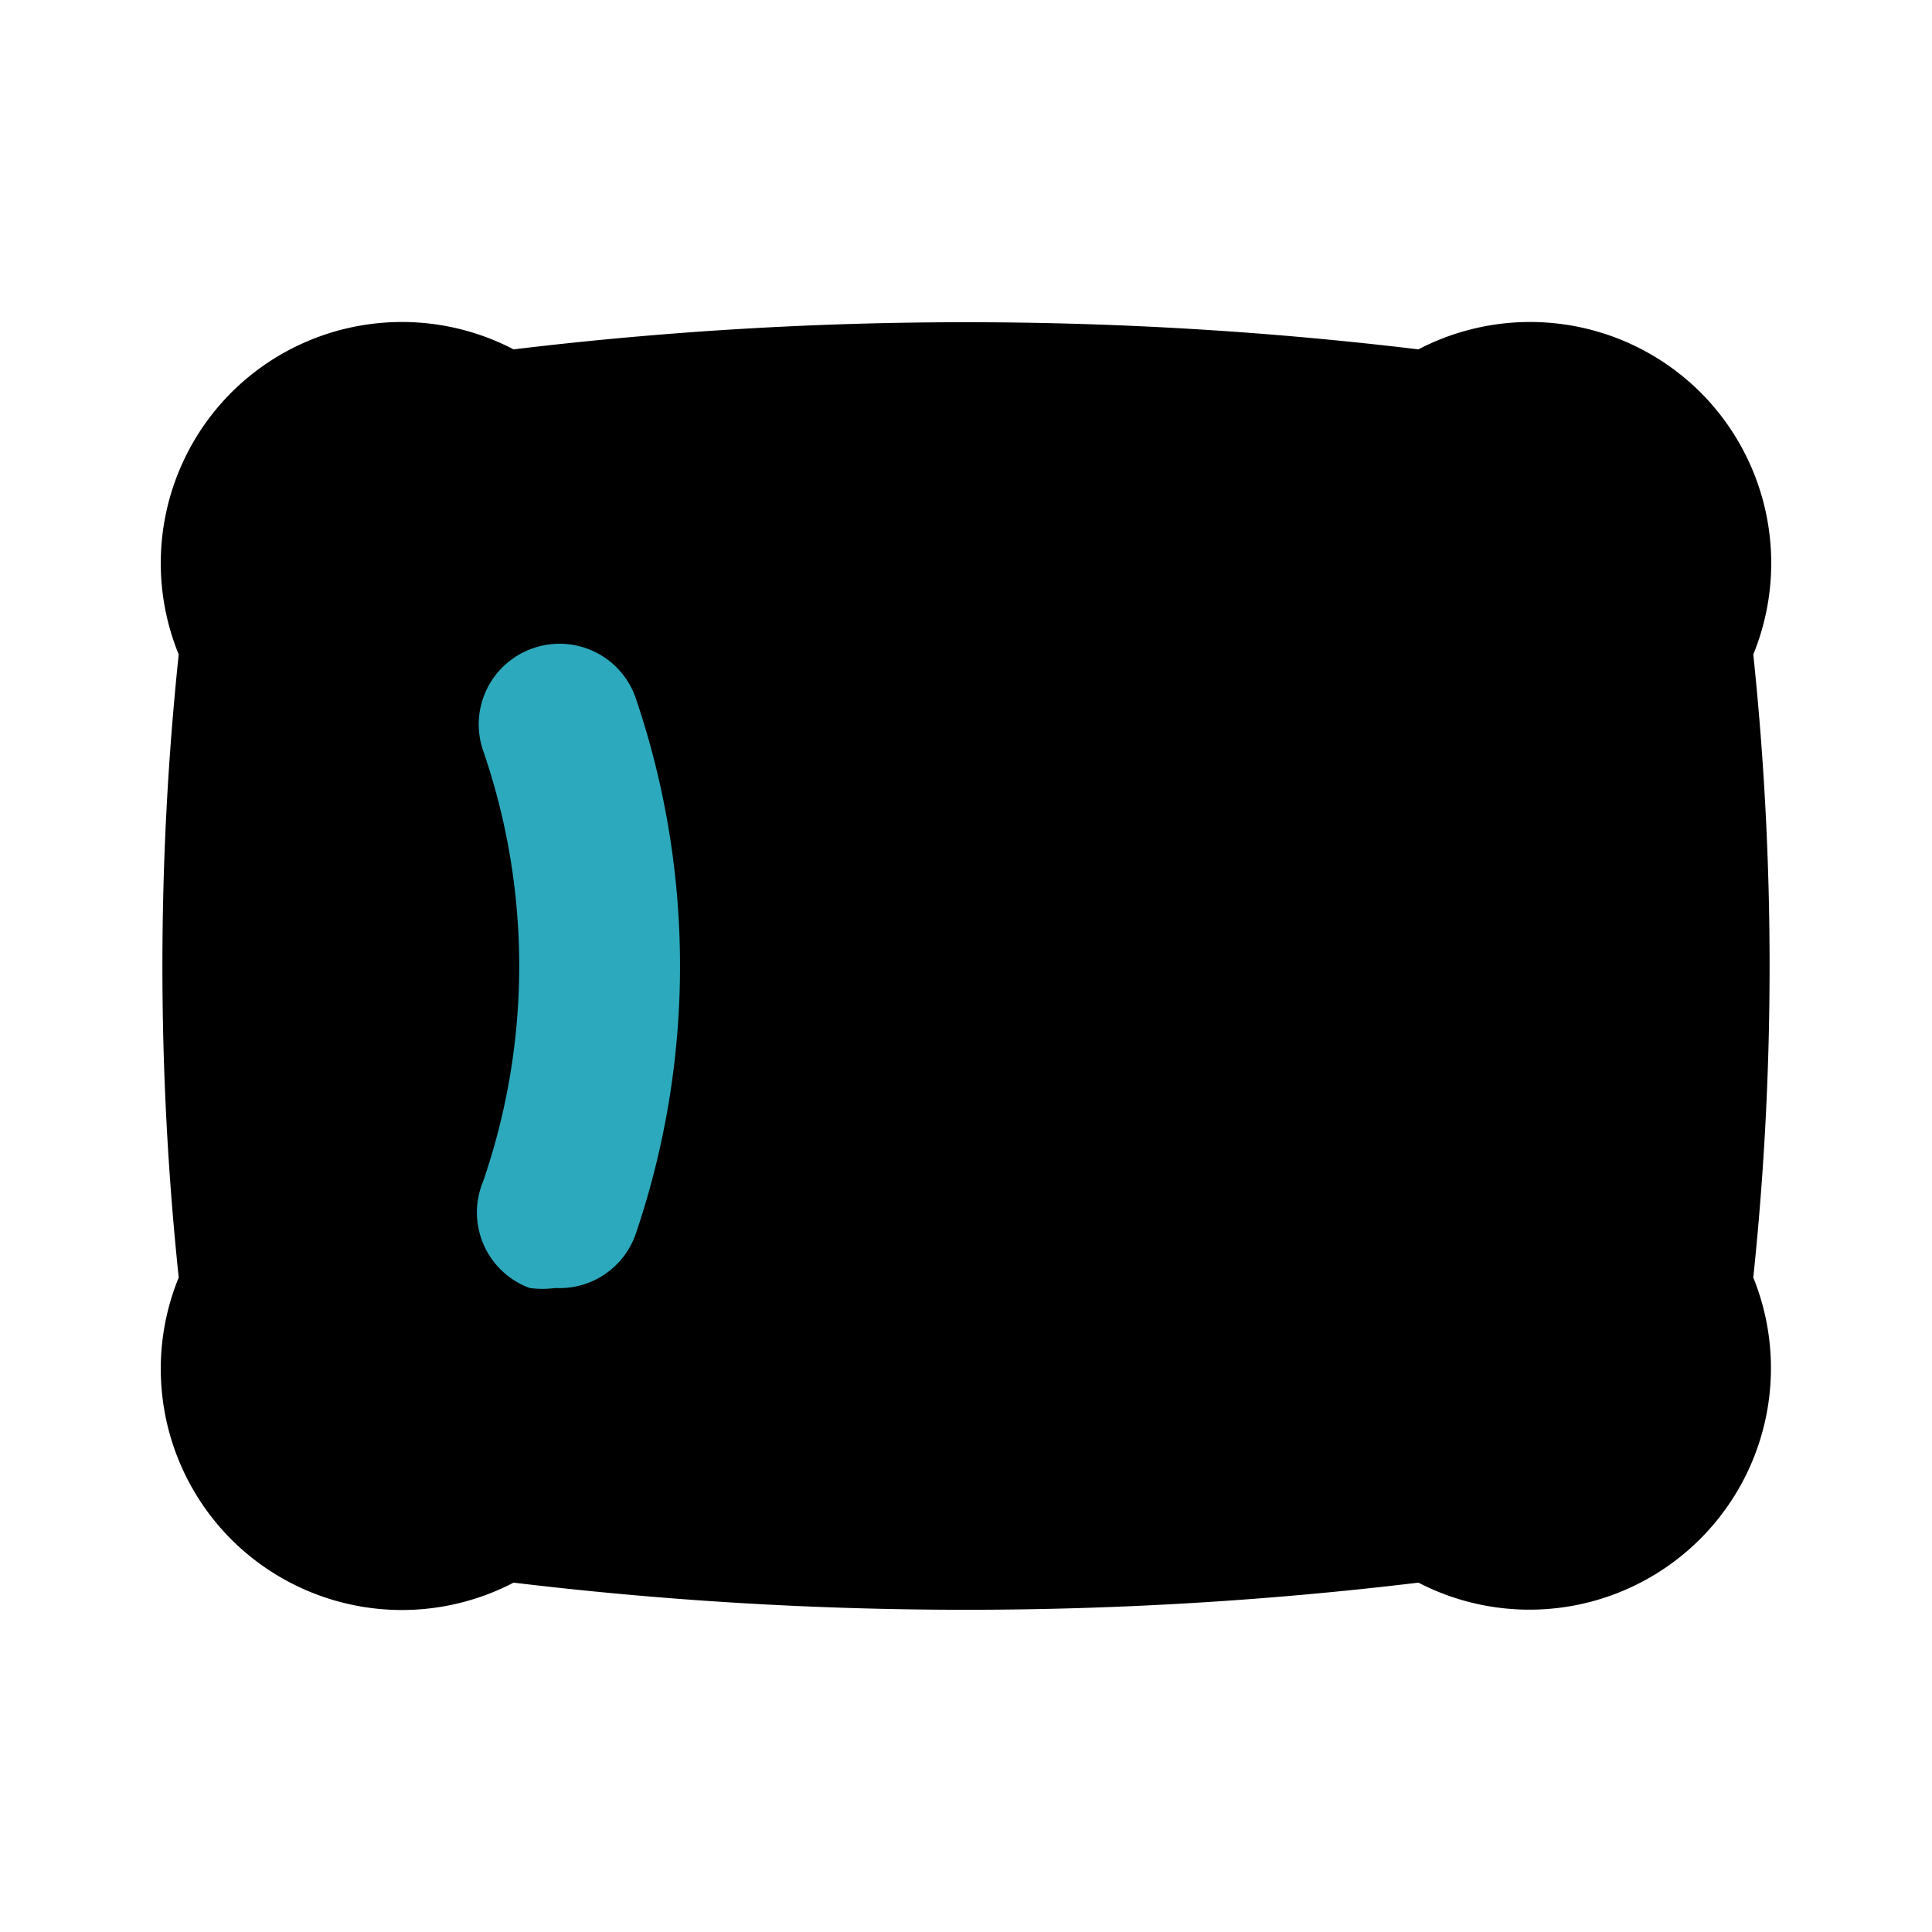
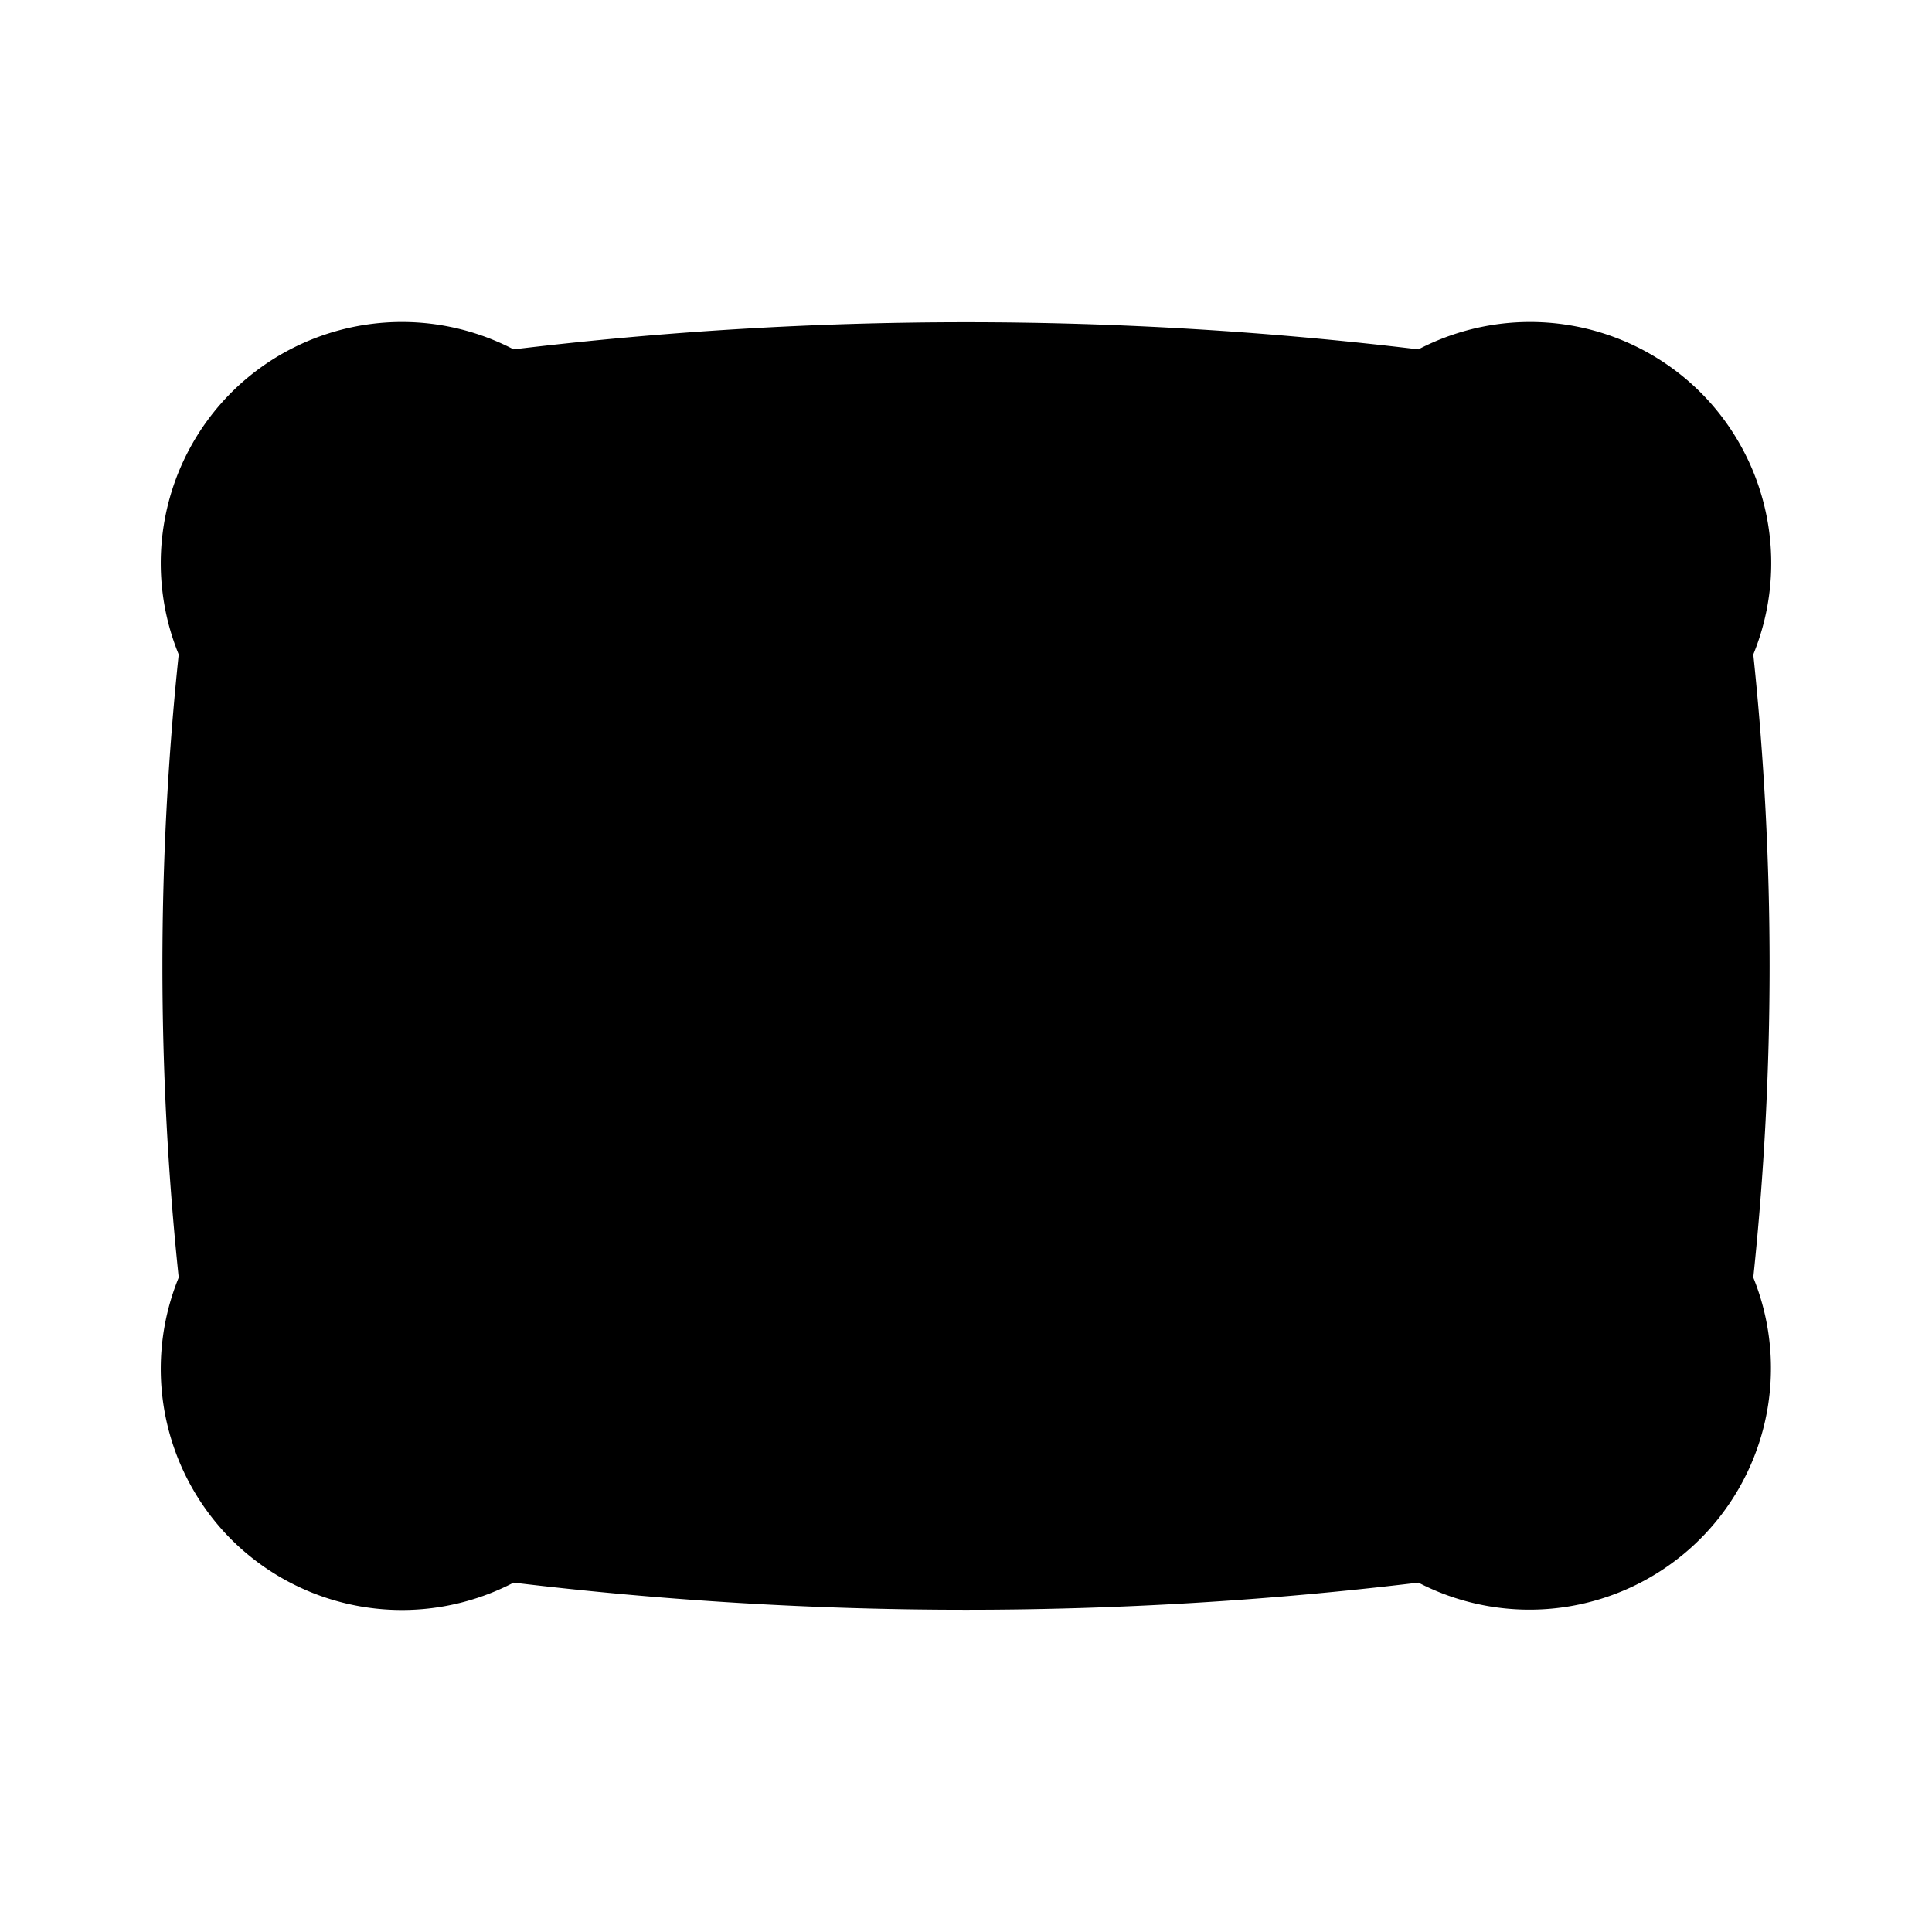
<svg xmlns="http://www.w3.org/2000/svg" fill="#000000" width="800px" height="800px" viewBox="0 0 24 24" id="pillow" data-name="Flat Color" class="icon flat-color">
  <path id="primary" d="M21.78,8.13a3,3,0,0,0-.65-3.25,3,3,0,0,0-3.51-.54,47,47,0,0,0-11.24,0,3,3,0,0,0-3.51.54,3,3,0,0,0-.65,3.25,37.08,37.08,0,0,0,0,7.74,3,3,0,0,0,.65,3.25,3,3,0,0,0,3.51.54,47,47,0,0,0,11.24,0,3,3,0,0,0,4.16-3.79A37.08,37.08,0,0,0,21.78,8.13Z" style="fill: rgb(0, 0, 0);" />
-   <path id="secondary" d="M6.9,16A1.19,1.19,0,0,1,6.58,16,1,1,0,0,1,6,14.68,8.21,8.21,0,0,0,6,9.32a1,1,0,0,1,.63-1.27,1,1,0,0,1,1.27.63,10.34,10.34,0,0,1,0,6.64A1,1,0,0,1,6.9,16Z" style="fill: rgb(44, 169, 188);" />
</svg>